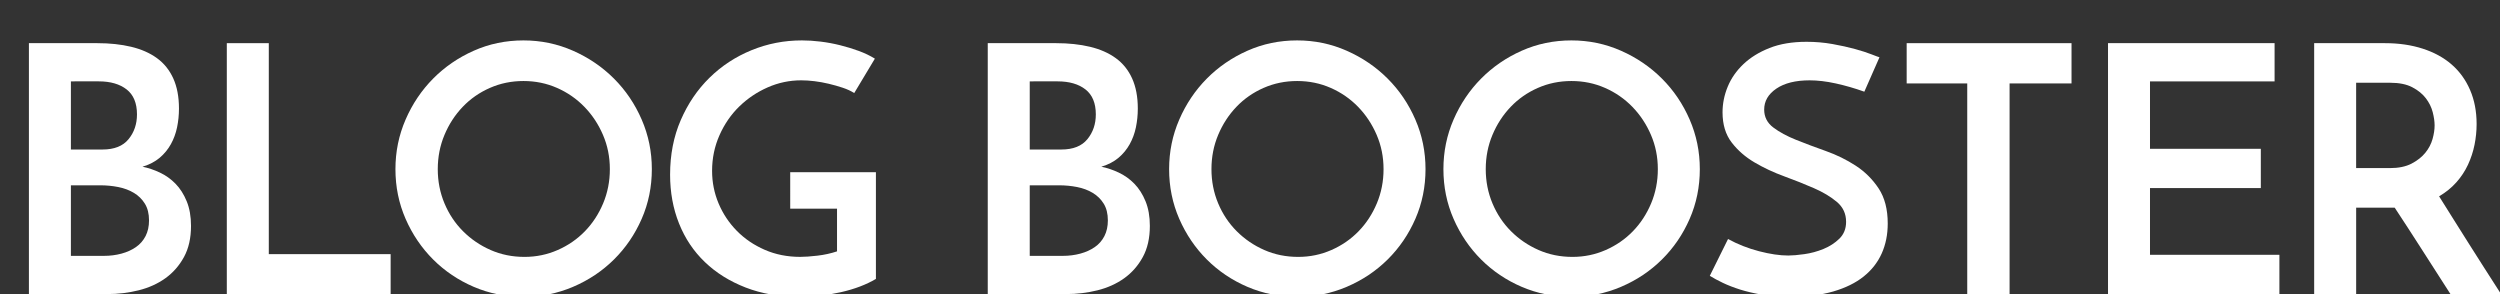
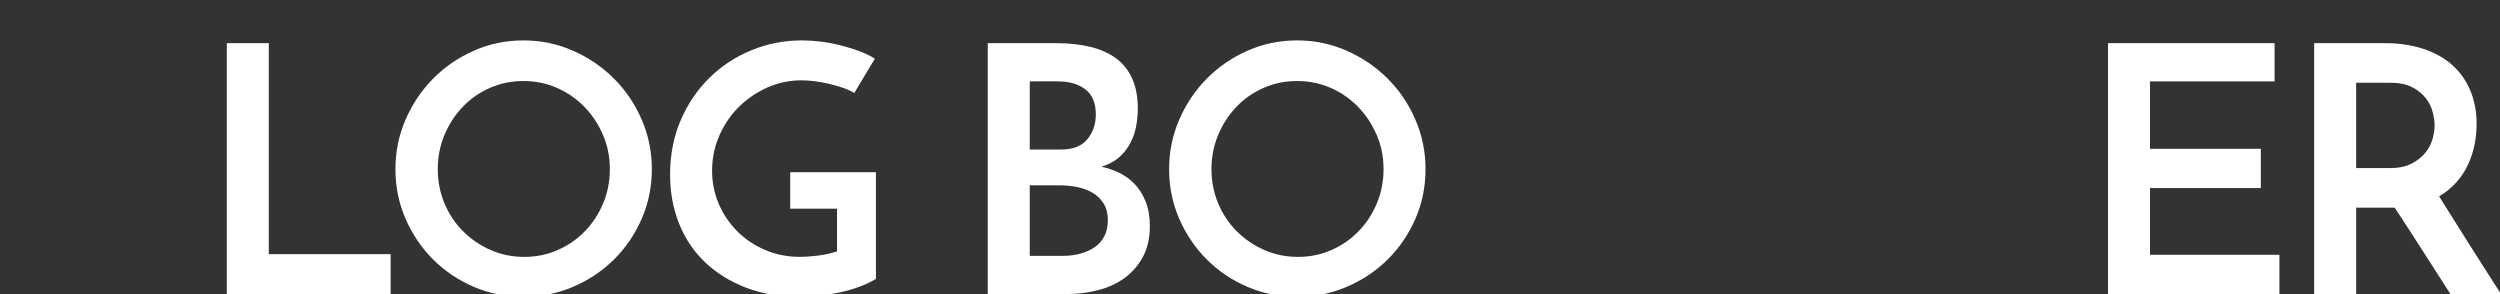
<svg xmlns="http://www.w3.org/2000/svg" version="1.1" id="Warstwa_1" x="0px" y="0px" width="174.333px" height="20.506px" viewBox="0 0 174.333 20.506" xml:space="preserve">
  <rect x="0" y="0" width="174.333" height="20.506" fill="#333333" stroke="none" />
  <g>
-     <path fill="#FFFFFF" d="M2.016,20.506V3.01h4.776c0.864,0,1.648,0.084,2.352,0.252c0.704,0.168,1.304,0.432,1.8,0.792   c0.496,0.36,0.876,0.832,1.14,1.416c0.264,0.584,0.396,1.284,0.396,2.1c0,0.448-0.044,0.884-0.132,1.308   c-0.088,0.424-0.232,0.816-0.432,1.176c-0.2,0.36-0.46,0.677-0.78,0.948c-0.32,0.272-0.72,0.479-1.2,0.624   c0.4,0.08,0.804,0.216,1.212,0.408c0.408,0.191,0.772,0.452,1.092,0.779c0.32,0.328,0.58,0.736,0.78,1.225   c0.2,0.488,0.3,1.06,0.3,1.716c0,0.849-0.164,1.572-0.492,2.172c-0.328,0.6-0.76,1.092-1.296,1.477   c-0.537,0.384-1.156,0.664-1.86,0.84s-1.432,0.264-2.184,0.264H2.016z M4.944,5.674v4.752h2.208c0.816,0,1.42-0.24,1.812-0.72   c0.392-0.48,0.588-1.056,0.588-1.728c0-0.784-0.24-1.364-0.72-1.74c-0.48-0.375-1.128-0.564-1.944-0.564H4.944z M4.944,12.922v4.92   h2.304c0.432,0,0.84-0.052,1.224-0.156c0.384-0.104,0.72-0.256,1.008-0.456c0.288-0.199,0.512-0.456,0.672-0.768   c0.16-0.313,0.24-0.676,0.24-1.092c0-0.464-0.096-0.853-0.288-1.164c-0.192-0.313-0.448-0.564-0.768-0.756   c-0.32-0.192-0.684-0.328-1.092-0.408c-0.408-0.08-0.828-0.12-1.26-0.12H4.944z" />
    <path fill="#FFFFFF" d="M15.816,20.506V3.01h2.928v14.712h8.496v2.784H15.816z" />
    <path fill="#FFFFFF" d="M27.575,11.794c0-1.216,0.236-2.368,0.708-3.456c0.472-1.088,1.112-2.04,1.92-2.856   c0.808-0.816,1.752-1.464,2.832-1.944c1.08-0.48,2.235-0.72,3.468-0.72c1.216,0,2.368,0.24,3.456,0.72   c1.088,0.48,2.04,1.128,2.856,1.944s1.46,1.768,1.932,2.856c0.472,1.088,0.708,2.24,0.708,3.456c0,1.232-0.236,2.388-0.708,3.468   c-0.472,1.08-1.116,2.024-1.932,2.832c-0.816,0.809-1.768,1.444-2.856,1.908c-1.088,0.464-2.24,0.696-3.456,0.696   c-1.232,0-2.388-0.232-3.468-0.696c-1.08-0.464-2.024-1.1-2.832-1.908c-0.808-0.808-1.448-1.752-1.92-2.832   C27.812,14.182,27.575,13.026,27.575,11.794z M30.527,11.794c0,0.849,0.156,1.644,0.468,2.388s0.744,1.393,1.296,1.944   c0.552,0.552,1.192,0.988,1.92,1.308c0.728,0.32,1.516,0.48,2.364,0.48c0.816,0,1.588-0.16,2.316-0.48   c0.728-0.319,1.359-0.756,1.896-1.308c0.536-0.552,0.96-1.2,1.272-1.944s0.468-1.539,0.468-2.388c0-0.848-0.16-1.645-0.48-2.388   c-0.32-0.744-0.752-1.396-1.296-1.956c-0.544-0.56-1.18-1-1.908-1.32c-0.728-0.32-1.508-0.48-2.34-0.48   c-0.832,0-1.612,0.16-2.34,0.48c-0.729,0.32-1.36,0.76-1.896,1.32c-0.537,0.561-0.96,1.212-1.272,1.956   C30.684,10.149,30.527,10.946,30.527,11.794z" />
    <path fill="#FFFFFF" d="M61.08,12.01v7.44c-0.672,0.399-1.484,0.708-2.436,0.924c-0.952,0.216-1.924,0.324-2.916,0.324   c-1.376,0-2.62-0.217-3.732-0.648c-1.112-0.432-2.06-1.023-2.844-1.776c-0.784-0.751-1.384-1.647-1.8-2.688   c-0.417-1.04-0.624-2.176-0.624-3.408c0-1.392,0.248-2.66,0.744-3.804s1.164-2.128,2.004-2.952c0.84-0.824,1.815-1.464,2.928-1.92   c1.112-0.456,2.284-0.684,3.516-0.684c0.416,0,0.852,0.028,1.308,0.084c0.456,0.056,0.908,0.14,1.356,0.252   c0.448,0.112,0.879,0.244,1.296,0.396c0.416,0.152,0.792,0.333,1.128,0.54l-1.44,2.4c-0.224-0.144-0.492-0.268-0.804-0.372   c-0.312-0.104-0.636-0.196-0.972-0.276c-0.336-0.08-0.668-0.14-0.996-0.18c-0.328-0.04-0.636-0.06-0.924-0.06   c-0.816,0-1.596,0.164-2.34,0.492c-0.744,0.328-1.404,0.772-1.98,1.332c-0.576,0.561-1.036,1.228-1.38,2.004   c-0.344,0.776-0.516,1.604-0.516,2.484c0,0.8,0.152,1.56,0.456,2.28c0.304,0.72,0.728,1.355,1.272,1.907   c0.544,0.553,1.192,0.992,1.944,1.32s1.576,0.492,2.472,0.492c0.32,0,0.72-0.028,1.2-0.084s0.936-0.156,1.368-0.3v-2.977h-3.264   V12.01H61.08z" />
    <path fill="#FFFFFF" d="M68.879,20.506V3.01h4.776c0.864,0,1.648,0.084,2.352,0.252c0.704,0.168,1.304,0.432,1.8,0.792   c0.496,0.36,0.876,0.832,1.14,1.416c0.264,0.584,0.396,1.284,0.396,2.1c0,0.448-0.044,0.884-0.132,1.308   c-0.088,0.424-0.232,0.816-0.432,1.176c-0.2,0.36-0.46,0.677-0.78,0.948c-0.32,0.272-0.72,0.479-1.2,0.624   c0.4,0.08,0.804,0.216,1.212,0.408c0.408,0.191,0.772,0.452,1.092,0.779c0.32,0.328,0.58,0.736,0.78,1.225   c0.2,0.488,0.3,1.06,0.3,1.716c0,0.849-0.164,1.572-0.492,2.172c-0.328,0.6-0.76,1.092-1.296,1.477   c-0.537,0.384-1.156,0.664-1.86,0.84s-1.432,0.264-2.184,0.264H68.879z M71.807,5.674v4.752h2.208c0.816,0,1.42-0.24,1.812-0.72   c0.392-0.48,0.588-1.056,0.588-1.728c0-0.784-0.24-1.364-0.72-1.74c-0.48-0.375-1.128-0.564-1.944-0.564H71.807z M71.807,12.922   v4.92h2.304c0.432,0,0.84-0.052,1.224-0.156c0.384-0.104,0.72-0.256,1.008-0.456c0.288-0.199,0.512-0.456,0.672-0.768   c0.16-0.313,0.24-0.676,0.24-1.092c0-0.464-0.096-0.853-0.288-1.164c-0.192-0.313-0.448-0.564-0.768-0.756   c-0.32-0.192-0.684-0.328-1.092-0.408c-0.408-0.08-0.828-0.12-1.26-0.12H71.807z" />
    <path fill="#FFFFFF" d="M81.526,11.794c0-1.216,0.236-2.368,0.708-3.456c0.472-1.088,1.112-2.04,1.92-2.856   c0.808-0.816,1.752-1.464,2.832-1.944c1.08-0.48,2.235-0.72,3.468-0.72c1.216,0,2.368,0.24,3.456,0.72   c1.088,0.48,2.04,1.128,2.856,1.944s1.46,1.768,1.932,2.856c0.472,1.088,0.708,2.24,0.708,3.456c0,1.232-0.236,2.388-0.708,3.468   c-0.472,1.08-1.116,2.024-1.932,2.832c-0.816,0.809-1.768,1.444-2.856,1.908c-1.088,0.464-2.24,0.696-3.456,0.696   c-1.232,0-2.388-0.232-3.468-0.696c-1.08-0.464-2.024-1.1-2.832-1.908c-0.808-0.808-1.448-1.752-1.92-2.832   C81.763,14.182,81.526,13.026,81.526,11.794z M84.479,11.794c0,0.849,0.156,1.644,0.468,2.388s0.744,1.393,1.296,1.944   c0.552,0.552,1.192,0.988,1.92,1.308c0.728,0.32,1.516,0.48,2.364,0.48c0.816,0,1.588-0.16,2.316-0.48   c0.728-0.319,1.359-0.756,1.896-1.308c0.536-0.552,0.96-1.2,1.272-1.944s0.468-1.539,0.468-2.388c0-0.848-0.16-1.645-0.48-2.388   c-0.32-0.744-0.752-1.396-1.296-1.956c-0.544-0.56-1.18-1-1.908-1.32c-0.728-0.32-1.508-0.48-2.34-0.48   c-0.832,0-1.612,0.16-2.34,0.48c-0.729,0.32-1.36,0.76-1.896,1.32c-0.537,0.561-0.96,1.212-1.272,1.956   C84.635,10.149,84.479,10.946,84.479,11.794z" />
-     <path fill="#FFFFFF" d="M100.654,11.794c0-1.216,0.236-2.368,0.708-3.456c0.472-1.088,1.112-2.04,1.92-2.856   c0.808-0.816,1.752-1.464,2.832-1.944c1.08-0.48,2.235-0.72,3.468-0.72c1.216,0,2.368,0.24,3.456,0.72   c1.088,0.48,2.04,1.128,2.856,1.944s1.46,1.768,1.932,2.856c0.472,1.088,0.708,2.24,0.708,3.456c0,1.232-0.236,2.388-0.708,3.468   c-0.472,1.08-1.116,2.024-1.932,2.832c-0.816,0.809-1.768,1.444-2.856,1.908c-1.088,0.464-2.24,0.696-3.456,0.696   c-1.232,0-2.388-0.232-3.468-0.696c-1.08-0.464-2.024-1.1-2.832-1.908c-0.808-0.808-1.448-1.752-1.92-2.832   C100.89,14.182,100.654,13.026,100.654,11.794z M103.606,11.794c0,0.849,0.156,1.644,0.468,2.388s0.744,1.393,1.296,1.944   c0.552,0.552,1.192,0.988,1.92,1.308c0.728,0.32,1.516,0.48,2.364,0.48c0.816,0,1.588-0.16,2.316-0.48   c0.728-0.319,1.359-0.756,1.896-1.308c0.536-0.552,0.96-1.2,1.272-1.944s0.468-1.539,0.468-2.388c0-0.848-0.16-1.645-0.48-2.388   c-0.32-0.744-0.752-1.396-1.296-1.956c-0.544-0.56-1.18-1-1.908-1.32c-0.728-0.32-1.508-0.48-2.34-0.48   c-0.832,0-1.612,0.16-2.34,0.48c-0.729,0.32-1.36,0.76-1.896,1.32c-0.537,0.561-0.96,1.212-1.272,1.956   C103.762,10.149,103.606,10.946,103.606,11.794z" />
-     <path fill="#FFFFFF" d="M131.062,3.994l-1.056,2.4c-0.672-0.24-1.336-0.432-1.992-0.576c-0.656-0.144-1.264-0.216-1.824-0.216   c-0.976,0-1.748,0.192-2.316,0.576c-0.568,0.384-0.852,0.873-0.852,1.464c0,0.512,0.212,0.928,0.636,1.248   c0.424,0.32,0.956,0.608,1.596,0.864s1.332,0.516,2.076,0.78c0.744,0.264,1.436,0.604,2.076,1.02   c0.64,0.416,1.172,0.944,1.596,1.584c0.424,0.641,0.636,1.456,0.636,2.448c0,0.768-0.14,1.464-0.42,2.088   c-0.28,0.624-0.7,1.16-1.26,1.608s-1.268,0.796-2.124,1.044s-1.86,0.372-3.012,0.372c-0.705,0-1.344-0.049-1.92-0.145   c-0.576-0.096-1.092-0.216-1.548-0.359c-0.456-0.145-0.86-0.301-1.212-0.469c-0.352-0.168-0.656-0.332-0.912-0.492l1.272-2.567   c0.672,0.368,1.392,0.652,2.16,0.852c0.768,0.2,1.448,0.3,2.04,0.3c0.288,0,0.66-0.031,1.116-0.096   c0.456-0.063,0.9-0.184,1.332-0.359c0.432-0.177,0.804-0.416,1.116-0.721c0.312-0.304,0.468-0.695,0.468-1.176   c0-0.56-0.212-1.02-0.636-1.38c-0.424-0.36-0.957-0.68-1.596-0.96c-0.64-0.28-1.332-0.556-2.076-0.828   c-0.744-0.271-1.437-0.596-2.076-0.972c-0.64-0.376-1.172-0.84-1.596-1.392s-0.636-1.252-0.636-2.1c0-0.608,0.12-1.204,0.36-1.788   c0.24-0.584,0.604-1.108,1.092-1.572c0.488-0.464,1.096-0.84,1.824-1.128s1.588-0.432,2.58-0.432c0.624,0,1.228,0.052,1.812,0.156   c0.584,0.104,1.108,0.22,1.572,0.348s0.848,0.252,1.152,0.372C130.814,3.91,130.998,3.978,131.062,3.994z" />
-     <path fill="#FFFFFF" d="M144.454,3.01v2.808h-4.32v14.688h-2.952V5.818h-4.224V3.01H144.454z" />
    <path fill="#FFFFFF" d="M146.998,20.506V3.01h11.616v2.664h-8.688v4.704h7.728v2.736h-7.728v4.655h9.024v2.736H146.998z" />
    <path fill="#FFFFFF" d="M161.374,20.506V3.01h4.944c0.96,0,1.836,0.128,2.628,0.384s1.464,0.624,2.016,1.104   c0.552,0.48,0.98,1.072,1.284,1.776c0.304,0.704,0.456,1.496,0.456,2.376c0,0.48-0.048,0.96-0.144,1.44   c-0.096,0.48-0.249,0.944-0.456,1.392c-0.208,0.448-0.48,0.86-0.816,1.236c-0.336,0.376-0.736,0.7-1.2,0.972   c0.352,0.561,0.696,1.108,1.032,1.645c0.336,0.536,0.676,1.076,1.02,1.62s0.7,1.104,1.068,1.68c0.368,0.576,0.768,1.2,1.2,1.872   h-3.528c-0.72-1.12-1.4-2.18-2.04-3.18c-0.64-1-1.256-1.948-1.848-2.845h-0.24h-2.448v6.024H161.374z M164.301,11.722h2.352   c0.608,0,1.112-0.104,1.512-0.312c0.399-0.208,0.72-0.46,0.96-0.756c0.24-0.296,0.408-0.616,0.504-0.96   c0.096-0.344,0.144-0.66,0.144-0.948c0-0.272-0.044-0.58-0.132-0.924c-0.088-0.344-0.249-0.668-0.48-0.972   c-0.232-0.304-0.548-0.56-0.948-0.768s-0.912-0.312-1.536-0.312h-2.376V11.722z" />
  </g>
</svg>